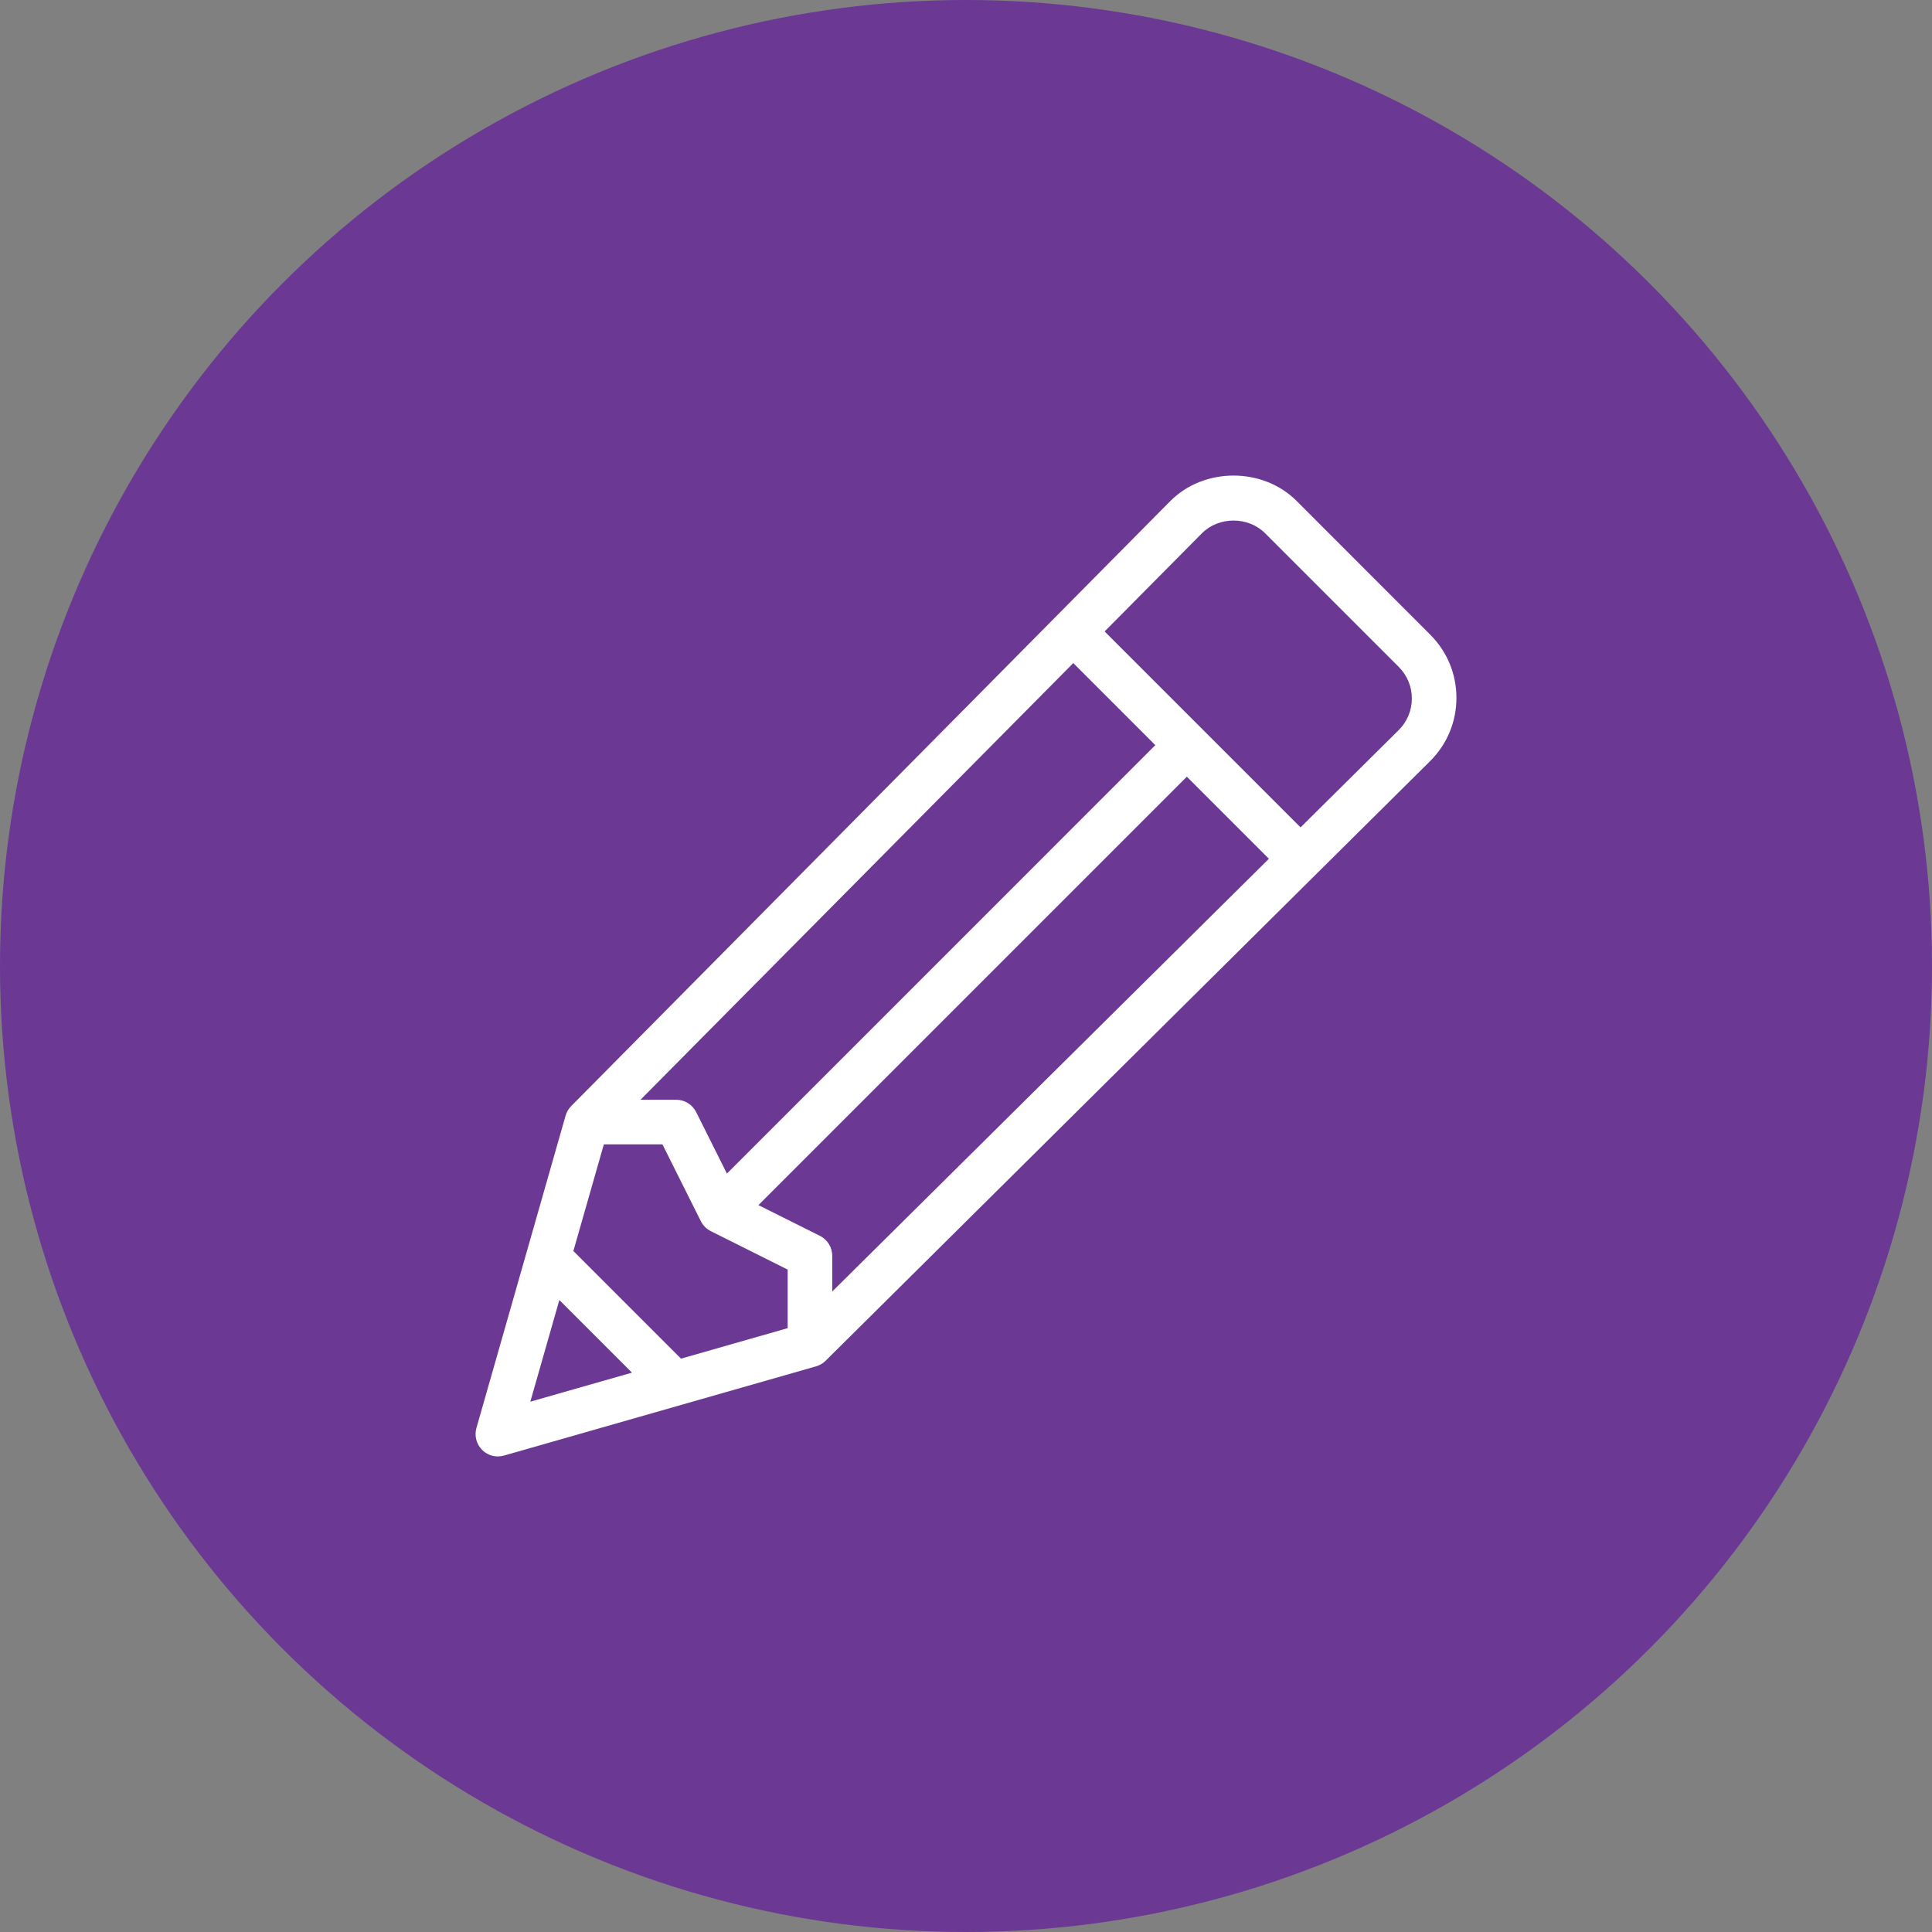
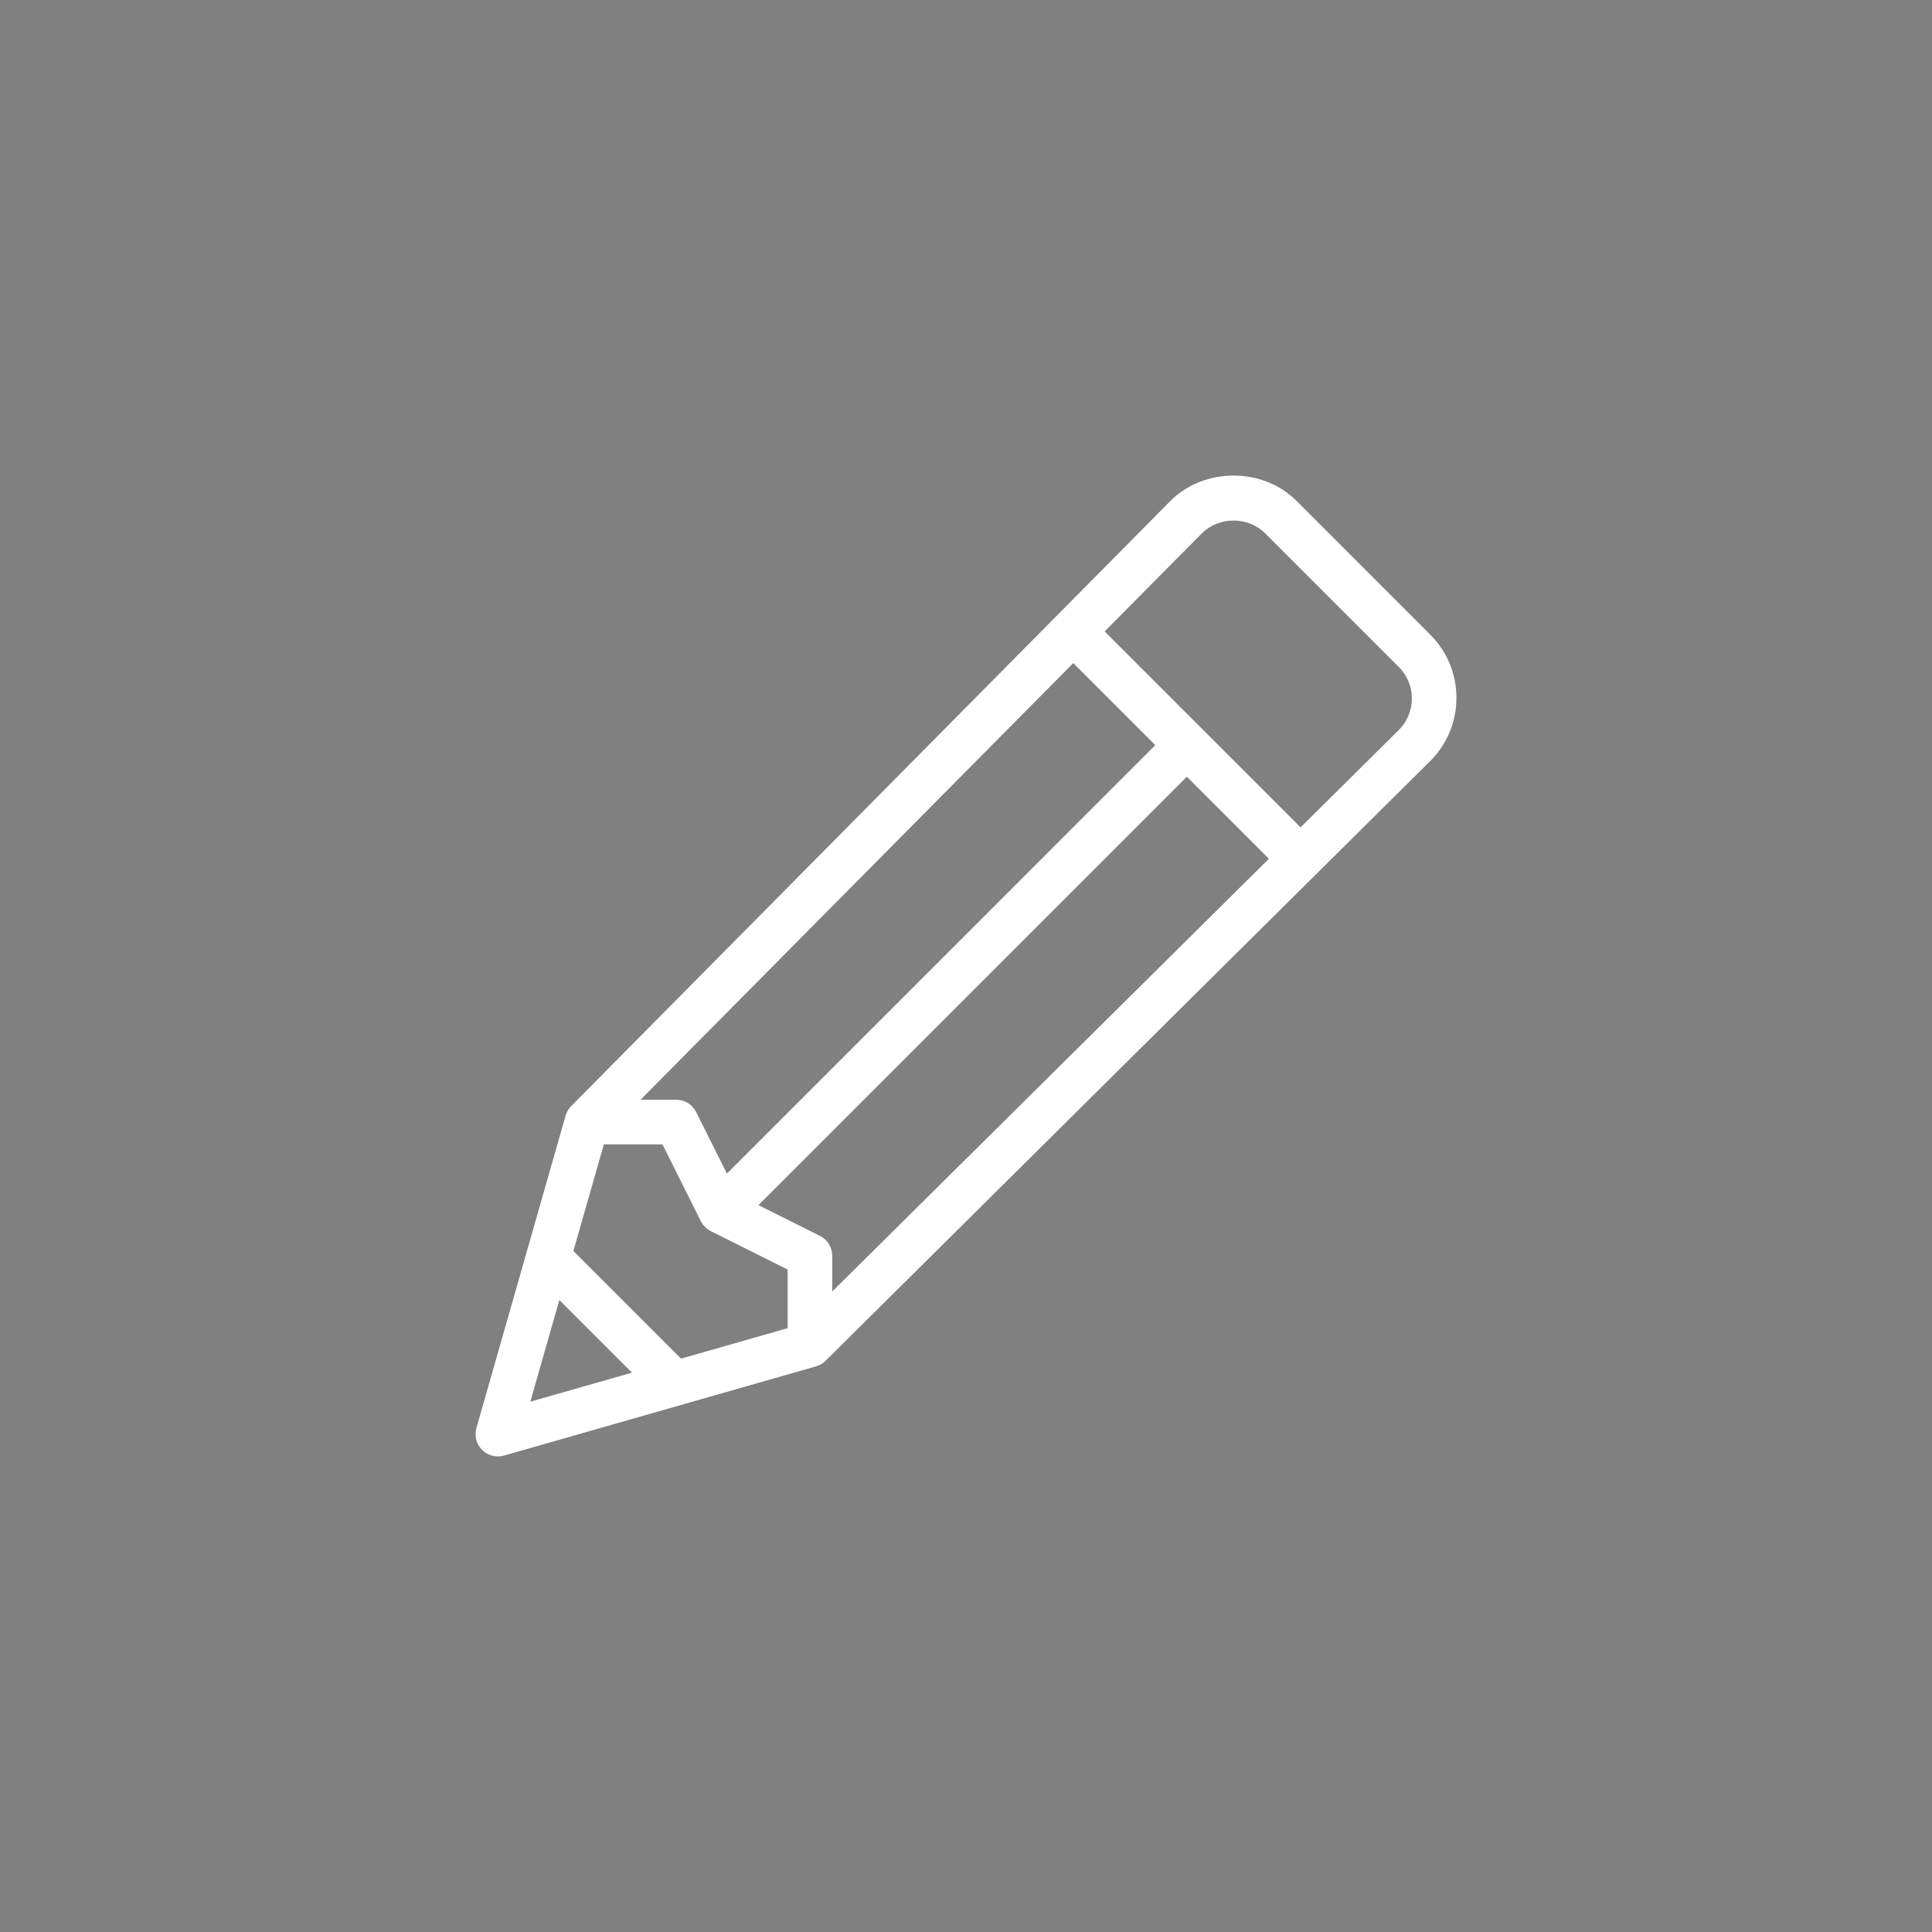
<svg xmlns="http://www.w3.org/2000/svg" width="65" height="65" viewBox="0 0 65 65" fill="none">
  <rect x="0" y="0" width="65" height="65" fill="#808080" stroke="none" />
-   <circle cx="32.5" cy="32.5" r="32.5" fill="#6B3894" />
  <path d="M48.121 21.355L43.621 16.852C42.487 15.717 40.515 15.715 39.377 16.854L19.218 37.212C19.128 37.302 19.064 37.413 19.029 37.534L16.029 48.043C15.954 48.305 16.027 48.587 16.22 48.78C16.363 48.923 16.554 49 16.75 49C16.819 49 16.889 48.99 16.956 48.971L27.456 45.969C27.578 45.934 27.688 45.869 27.778 45.78L48.121 25.601C48.688 25.034 49 24.28 49 23.478C49 22.676 48.688 21.923 48.121 21.355ZM36.109 22.309L38.869 25.07L24.456 39.484L23.421 37.414C23.294 37.16 23.034 37 22.75 37H21.549L36.109 22.309ZM17.842 47.158L18.819 43.738L21.262 46.181L17.842 47.158ZM26.5 44.684L22.912 45.71L19.291 42.088L20.316 38.5H22.287L23.579 41.085C23.652 41.23 23.77 41.348 23.915 41.421L26.5 42.714V44.684H26.5ZM28 43.451V42.25C28 41.966 27.84 41.706 27.586 41.579L25.516 40.545L39.93 26.131L42.691 28.892L28 43.451ZM47.063 24.558L43.756 27.836L37.164 21.244L40.44 17.939C41.007 17.372 41.994 17.372 42.561 17.939L47.061 22.439C47.344 22.723 47.5 23.099 47.5 23.5C47.5 23.901 47.344 24.277 47.063 24.558Z" fill="white" />
</svg>